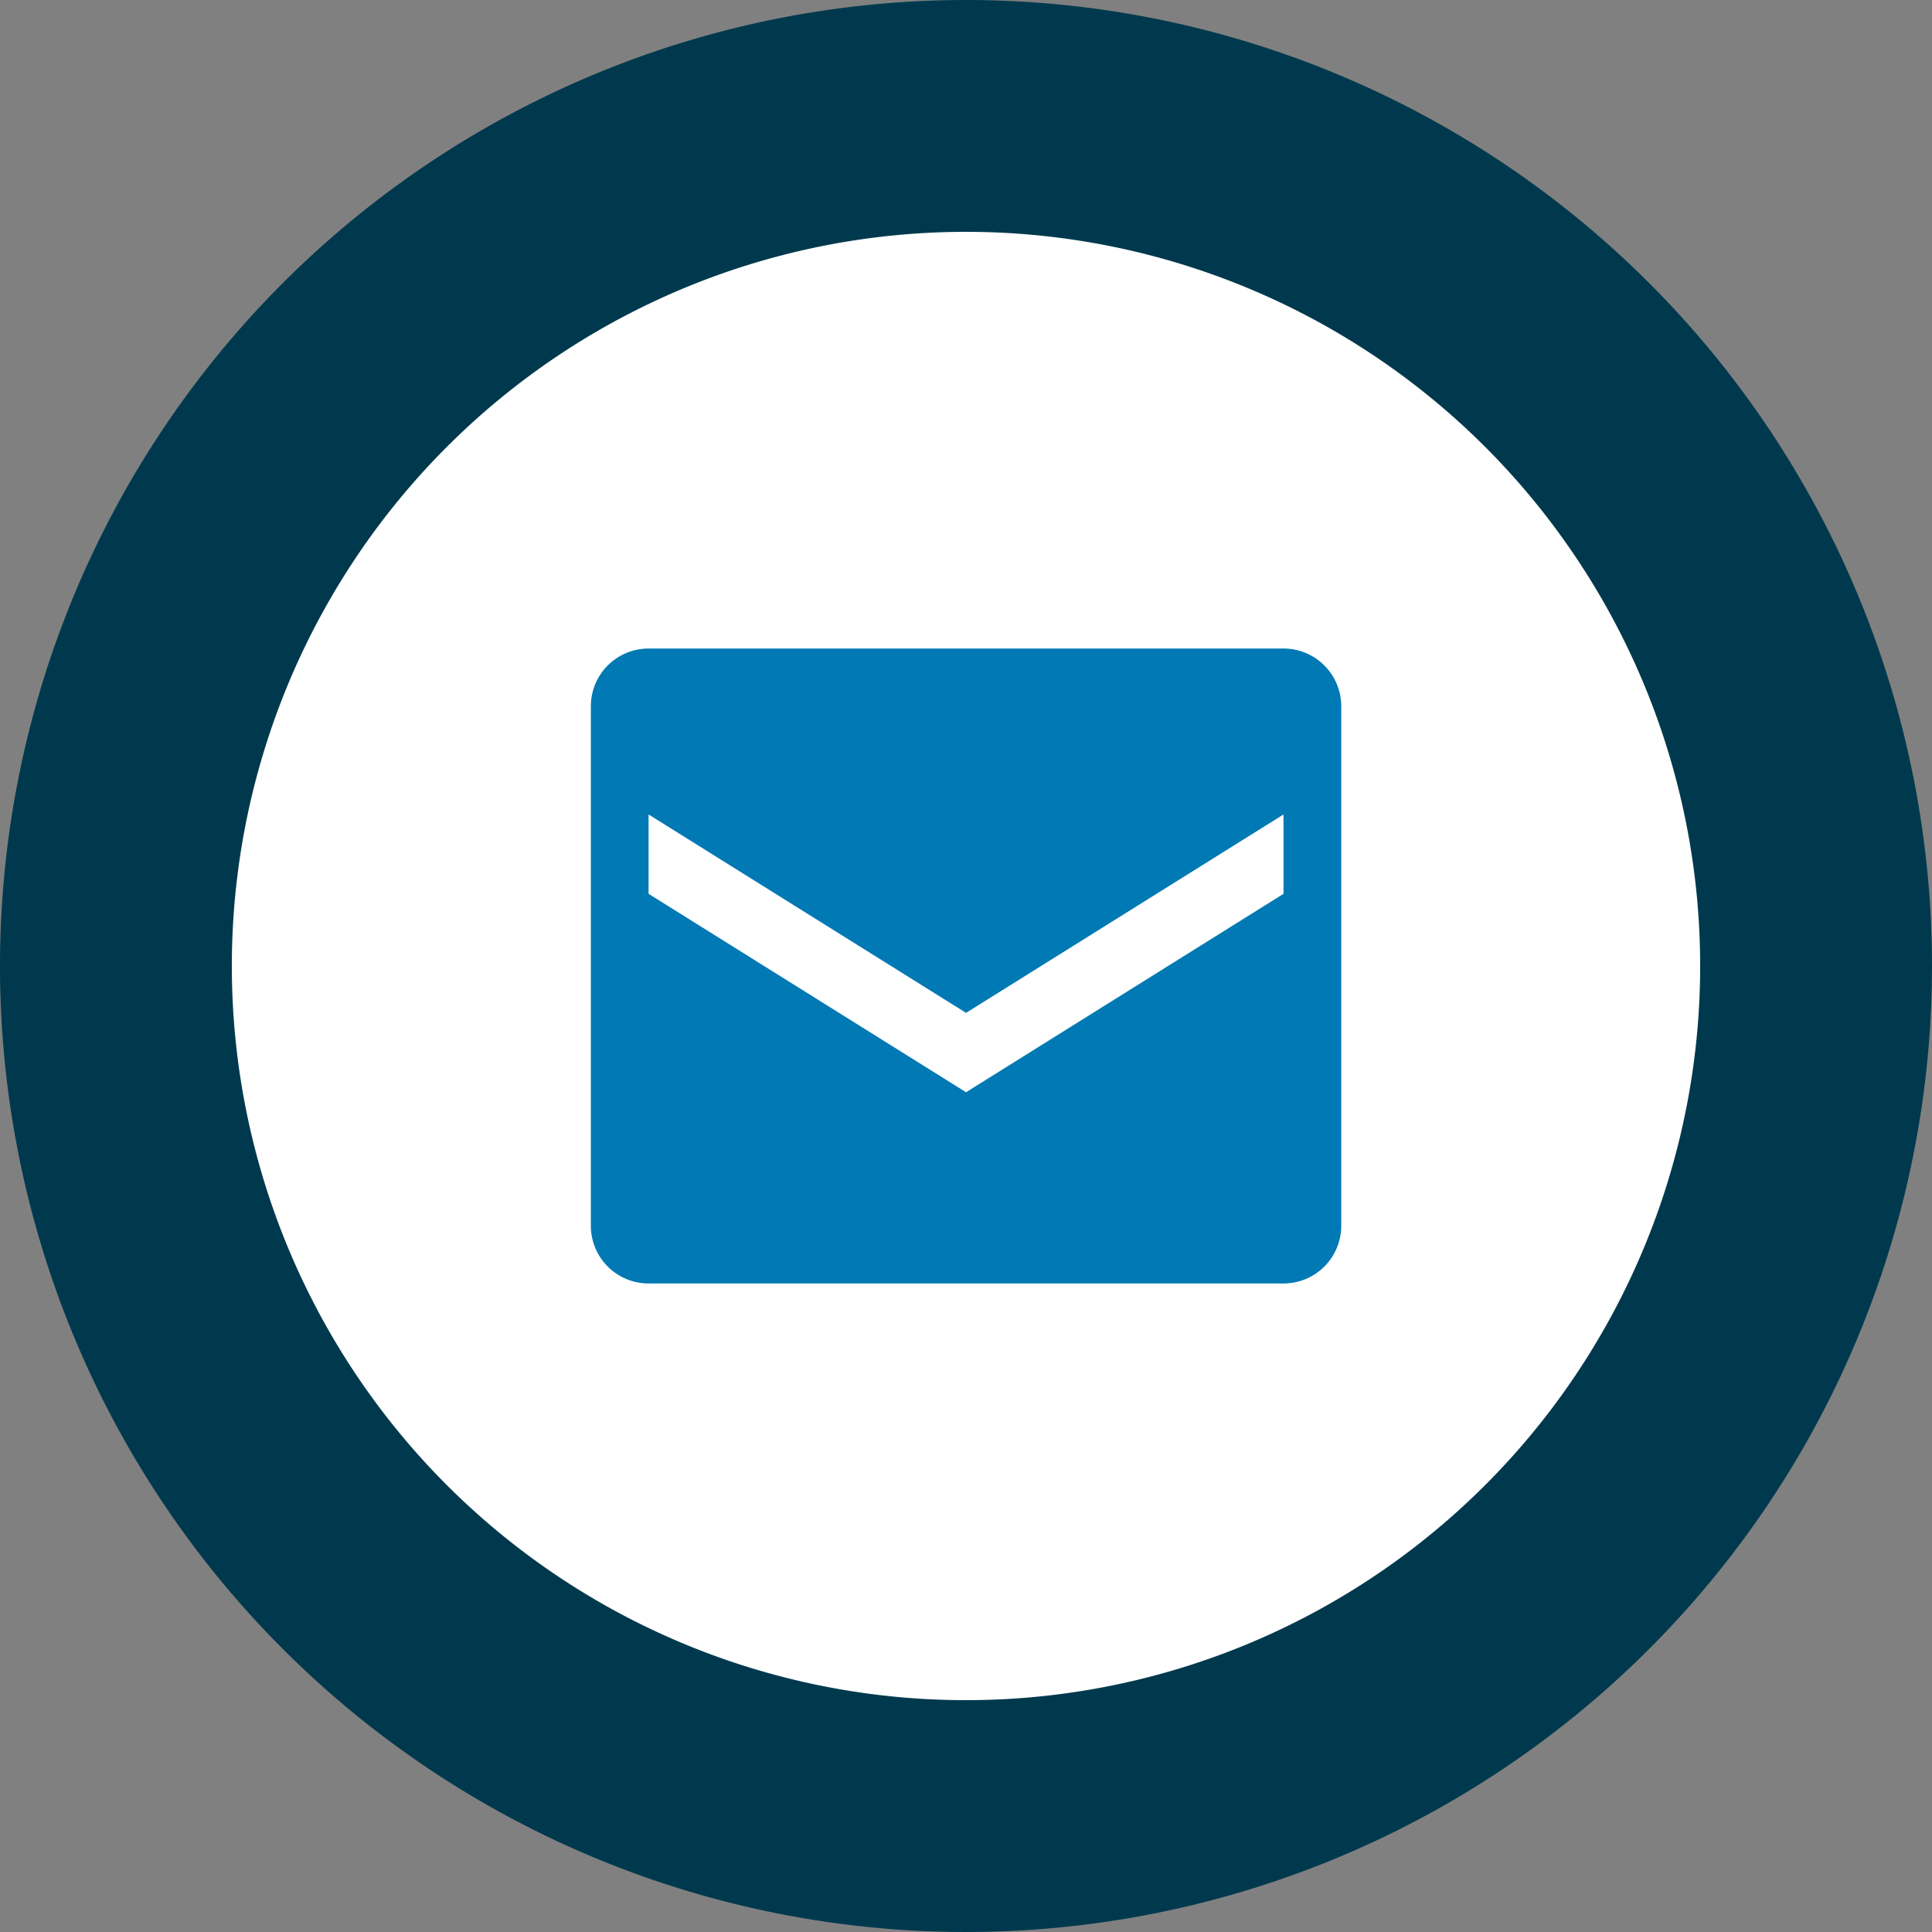
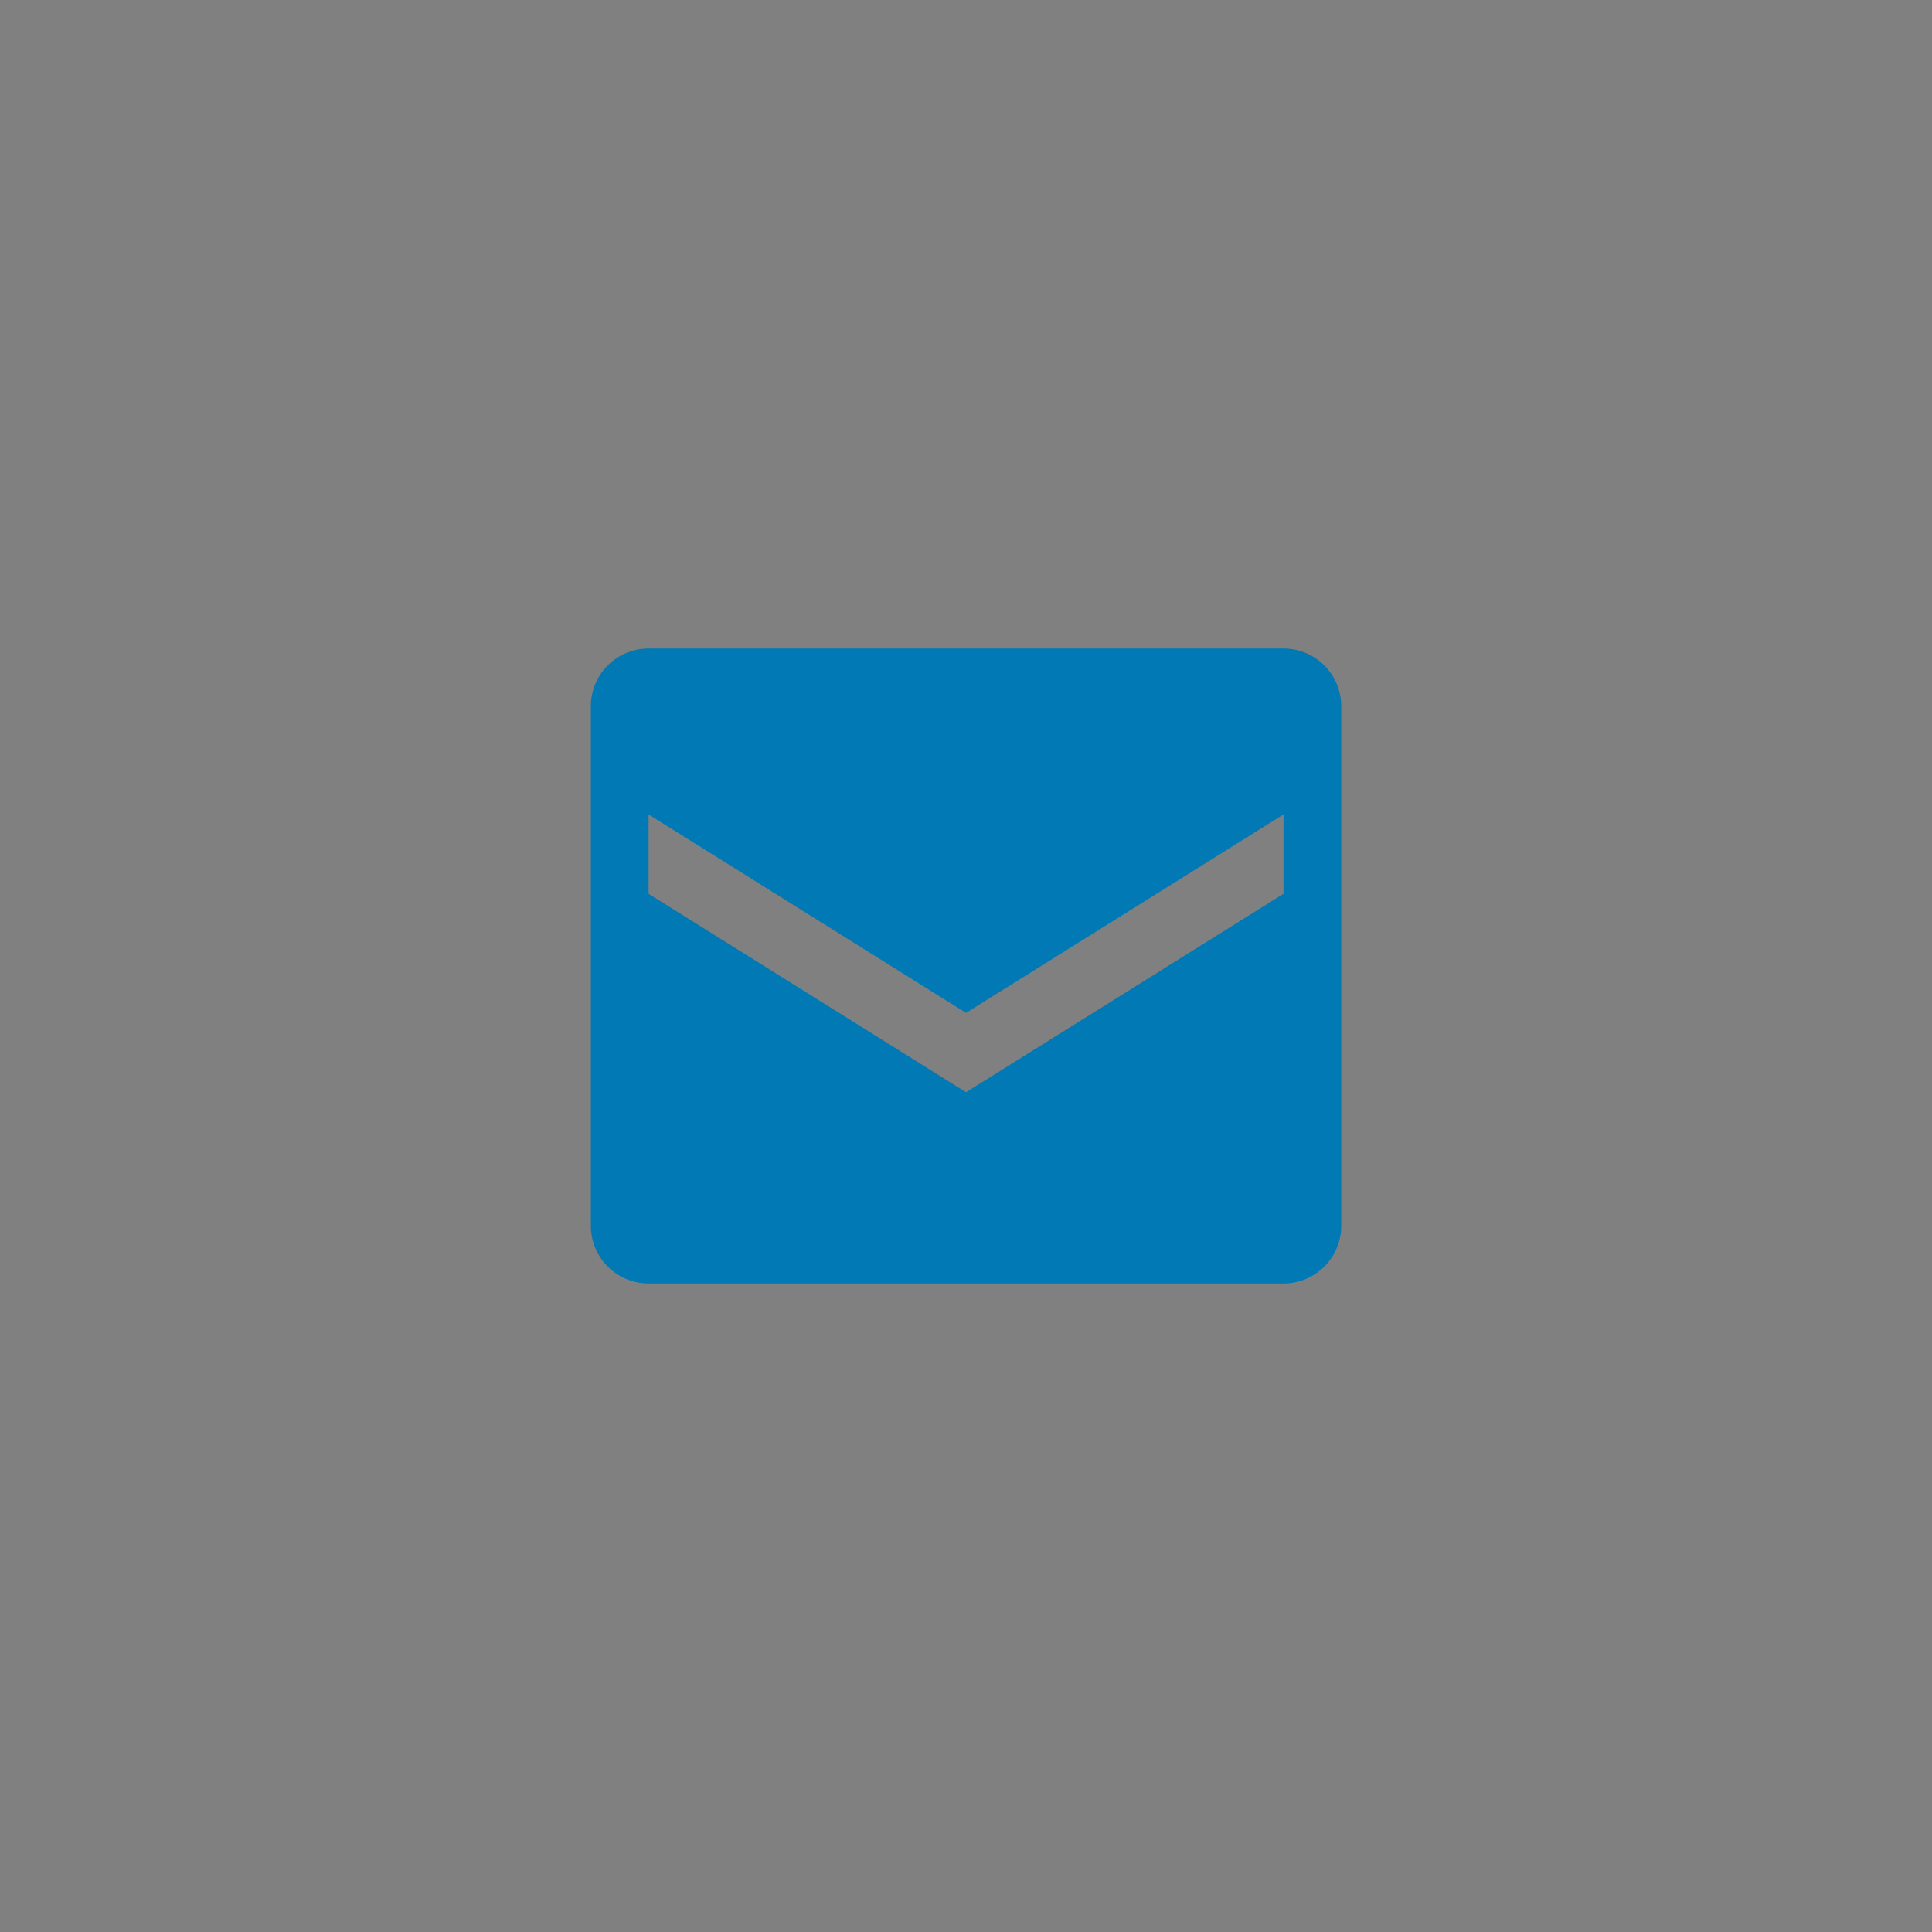
<svg xmlns="http://www.w3.org/2000/svg" id="Frågor_och_synpunkter" data-name="Frågor och synpunkter" width="50" height="50" viewBox="0 0 50 50">
  <rect x="0" y="0" width="50" height="50" fill="#808080" stroke="none" />
  <g id="Tre_zoner" data-name="Tre zoner">
    <g id="Group_10" data-name="Group 10" transform="translate(-1 -1)">
-       <path id="Path_36" data-name="Path 36" d="M26,48A22,22,0,1,1,48,26,22,22,0,0,1,26,48Z" fill="#fff" fill-rule="evenodd" />
-       <path id="Path_37" data-name="Path 37" d="M26,7A19,19,0,1,1,7,26,19,19,0,0,1,26,7m0-6A25,25,0,1,0,51,26,25,25,0,0,0,26,1Z" fill="#00394d" />
-     </g>
+       </g>
  </g>
  <g id="Page-1" transform="translate(15.291 16.784)">
    <g id="_-Kundservice---Desktop-HD" data-name="-Kundservice---Desktop-HD">
      <path id="mejl" d="M898.494,544h16.432a1.494,1.494,0,0,1,1.494,1.494v13.444a1.494,1.494,0,0,1-1.494,1.494H898.494A1.494,1.494,0,0,1,897,558.938V545.494A1.494,1.494,0,0,1,898.494,544Zm8.216,11.483,8.216-5.135v-2.054l-8.216,5.135-8.216-5.135v2.054Z" transform="translate(-897 -544)" fill="#0079b4" fill-rule="evenodd" />
    </g>
  </g>
</svg>